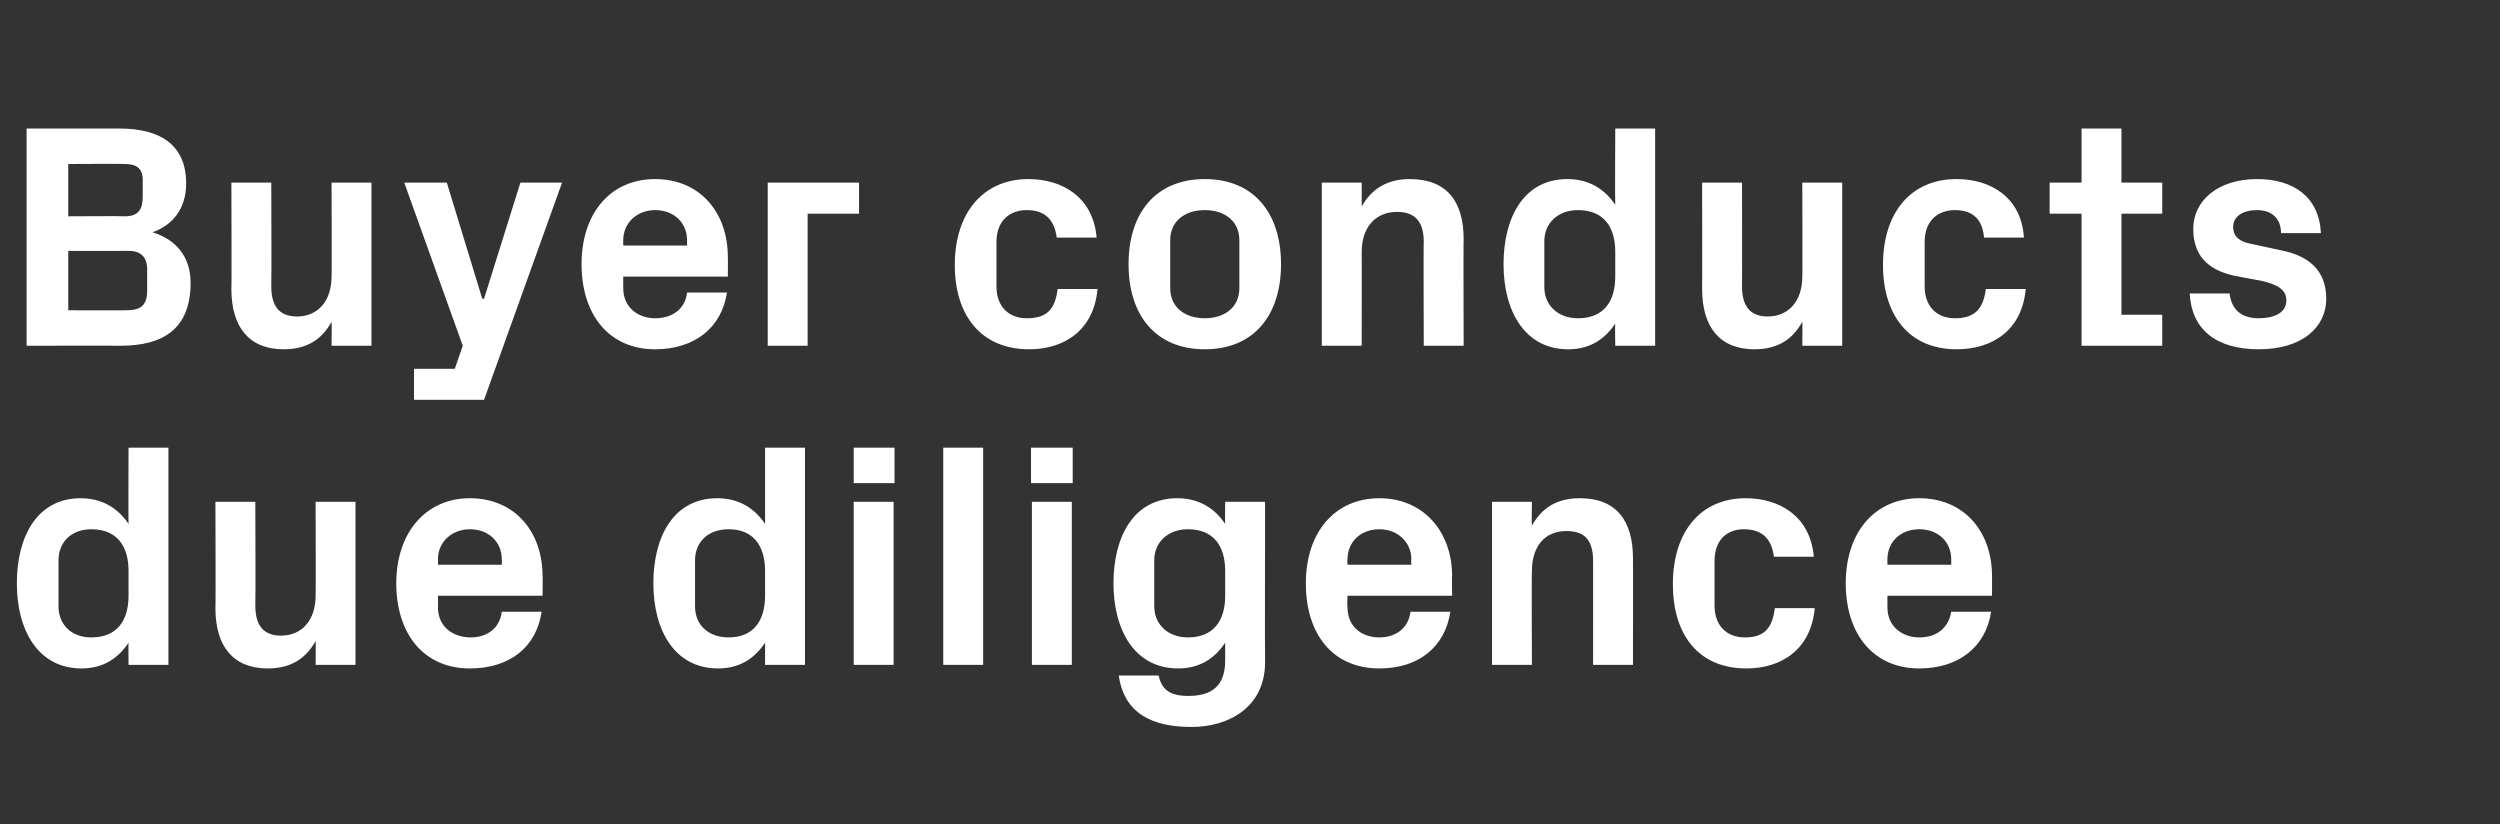
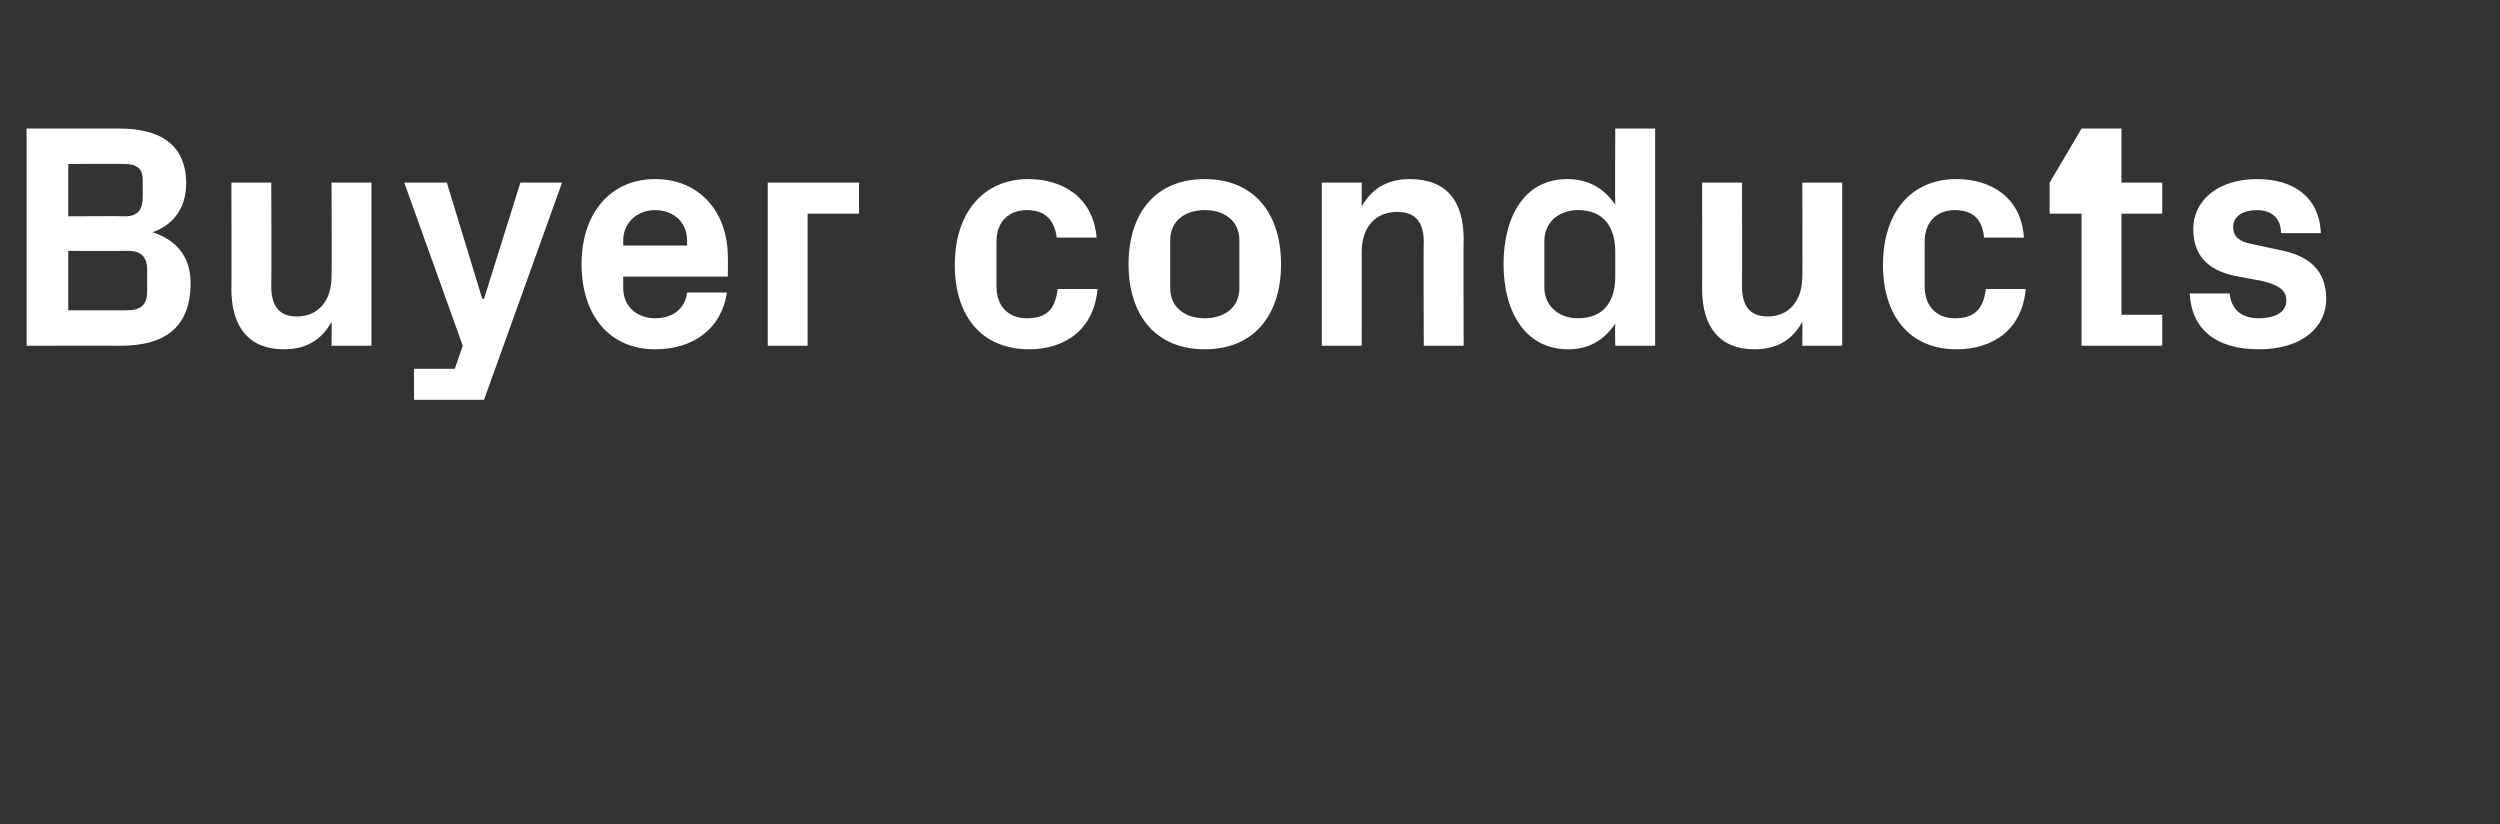
<svg xmlns="http://www.w3.org/2000/svg" version="1.1" width="282px" height="93px" viewBox="0 -10 282 93" style="top:-10px">
  <rect x="0" y="-10" width="282" height="93" fill="#333333" stroke="none" />
  <desc>Buyer conducts due diligence</desc>
  <defs />
  <g id="Polygon23764">
-     <path d="M 14.5 54.4 C 14.5 51.6 13.2 49.7 10.3 49.7 C 8 49.7 6.6 51.2 6.6 53.2 C 6.6 53.2 6.6 58.4 6.6 58.4 C 6.6 60.4 8 61.9 10.3 61.9 C 13.2 61.9 14.5 60 14.5 57.2 C 14.5 57.2 14.5 54.4 14.5 54.4 Z M 14.5 65 C 14.5 65 14.47 62.5 14.5 62.5 C 13.3 64.3 11.6 65.4 9.2 65.4 C 4.3 65.4 1.9 61.1 1.9 55.8 C 1.9 50.5 4.2 46.2 9.1 46.2 C 11.5 46.2 13.3 47.3 14.5 49.1 C 14.47 49.1 14.5 40.5 14.5 40.5 L 19 40.5 L 19 65 L 14.5 65 Z M 35.6 62.3 C 34.5 64.3 32.8 65.4 30.2 65.4 C 26.3 65.4 24.3 62.9 24.3 58.6 C 24.34 58.64 24.3 46.6 24.3 46.6 L 28.8 46.6 C 28.8 46.6 28.84 58.32 28.8 58.3 C 28.8 60.4 29.6 61.7 31.7 61.7 C 34.1 61.7 35.6 59.9 35.6 57.2 C 35.64 57.24 35.6 46.6 35.6 46.6 L 40.1 46.6 L 40.1 65 L 35.6 65 C 35.6 65 35.64 62.32 35.6 62.3 Z M 49.4 53.7 L 56.6 53.7 C 56.6 53.7 56.63 53.1 56.6 53.1 C 56.6 51.1 55.1 49.7 53 49.7 C 51 49.7 49.4 51.1 49.4 53.1 C 49.43 53.1 49.4 53.7 49.4 53.7 Z M 53 46.2 C 58 46.2 61.2 49.9 61.2 55 C 61.24 54.97 61.2 57.2 61.2 57.2 L 49.4 57.2 C 49.4 57.2 49.43 58.46 49.4 58.5 C 49.4 60.7 51.1 61.9 53.1 61.9 C 55 61.9 56.4 60.8 56.6 59 C 56.6 59 61.1 59 61.1 59 C 60.5 63 57.5 65.4 53 65.4 C 47.8 65.4 44.7 61.5 44.7 55.8 C 44.7 50 48.1 46.2 53 46.2 Z M 86.3 54.4 C 86.3 51.6 85 49.7 82.2 49.7 C 79.8 49.7 78.4 51.2 78.4 53.2 C 78.4 53.2 78.4 58.4 78.4 58.4 C 78.4 60.4 79.8 61.9 82.2 61.9 C 85 61.9 86.3 60 86.3 57.2 C 86.3 57.2 86.3 54.4 86.3 54.4 Z M 86.3 65 C 86.3 65 86.29 62.5 86.3 62.5 C 85.1 64.3 83.4 65.4 81 65.4 C 76.1 65.4 73.7 61.1 73.7 55.8 C 73.7 50.5 76 46.2 80.9 46.2 C 83.3 46.2 85.1 47.3 86.3 49.1 C 86.29 49.1 86.3 40.5 86.3 40.5 L 90.8 40.5 L 90.8 65 L 86.3 65 Z M 96.3 65 L 96.3 46.6 L 100.8 46.6 L 100.8 65 L 96.3 65 Z M 100.9 44.5 L 96.3 44.5 L 96.3 40.5 L 100.9 40.5 L 100.9 44.5 Z M 106.4 65 L 106.4 40.5 L 110.9 40.5 L 110.9 65 L 106.4 65 Z M 116.4 65 L 116.4 46.6 L 120.9 46.6 L 120.9 65 L 116.4 65 Z M 121 44.5 L 116.3 44.5 L 116.3 40.5 L 121 40.5 L 121 44.5 Z M 138.2 54.4 C 138.2 51.6 136.9 49.7 134 49.7 C 131.7 49.7 130.2 51.2 130.2 53.2 C 130.2 53.2 130.2 58.4 130.2 58.4 C 130.2 60.4 131.7 61.9 134 61.9 C 136.9 61.9 138.2 60 138.2 57.2 C 138.2 57.2 138.2 54.4 138.2 54.4 Z M 138.2 62.5 C 137 64.3 135.3 65.4 132.9 65.4 C 128 65.4 125.6 61.1 125.6 55.8 C 125.6 50.5 127.9 46.2 132.8 46.2 C 135.2 46.2 137 47.3 138.2 49.1 C 138.17 49.1 138.2 46.6 138.2 46.6 L 142.7 46.6 C 142.7 46.6 142.67 64.69 142.7 64.7 C 142.7 69.7 138.7 72 134.4 72 C 130 72 126.8 70.5 126.2 66.2 C 126.2 66.2 130.7 66.2 130.7 66.2 C 131 67.7 131.9 68.5 134 68.5 C 136.2 68.5 138.2 67.8 138.2 64.5 C 138.2 64.5 138.2 62.5 138.2 62.5 Z M 152 53.7 L 159.2 53.7 C 159.2 53.7 159.15 53.1 159.2 53.1 C 159.2 51.1 157.6 49.7 155.6 49.7 C 153.5 49.7 152 51.1 152 53.1 C 151.95 53.1 152 53.7 152 53.7 Z M 155.6 46.2 C 160.5 46.2 163.8 49.9 163.8 55 C 163.76 54.97 163.8 57.2 163.8 57.2 L 152 57.2 C 152 57.2 151.95 58.46 152 58.5 C 152 60.7 153.6 61.9 155.6 61.9 C 157.5 61.9 158.9 60.8 159.1 59 C 159.1 59 163.6 59 163.6 59 C 163 63 160 65.4 155.6 65.4 C 150.3 65.4 147.3 61.5 147.3 55.8 C 147.3 50 150.6 46.2 155.6 46.2 Z M 172.8 49.3 C 173.9 47.3 175.6 46.2 178.2 46.2 C 182.3 46.2 184.2 48.7 184.2 53 C 184.21 52.96 184.2 65 184.2 65 L 179.7 65 C 179.7 65 179.71 53.28 179.7 53.3 C 179.7 51.1 178.9 49.9 176.7 49.9 C 174.2 49.9 172.8 51.7 172.8 54.4 C 172.76 54.36 172.8 65 172.8 65 L 168.3 65 L 168.3 46.6 L 172.8 46.6 C 172.8 46.6 172.76 49.28 172.8 49.3 Z M 196.9 46.2 C 200.7 46.2 204.2 48.2 204.6 52.8 C 204.6 52.8 200.1 52.8 200.1 52.8 C 199.8 50.5 198.5 49.7 196.7 49.7 C 194.9 49.7 193.4 50.8 193.4 53.3 C 193.4 53.3 193.4 58.3 193.4 58.3 C 193.4 60.6 194.8 61.9 196.8 61.9 C 198.8 61.9 199.9 61.1 200.2 58.6 C 200.2 58.6 204.7 58.6 204.7 58.6 C 204.3 63.2 201 65.4 197 65.4 C 191.5 65.4 188.7 61.5 188.7 55.9 C 188.7 49.9 191.9 46.2 196.9 46.2 Z M 212.9 53.7 L 220.1 53.7 C 220.1 53.7 220.1 53.1 220.1 53.1 C 220.1 51.1 218.6 49.7 216.5 49.7 C 214.4 49.7 212.9 51.1 212.9 53.1 C 212.9 53.1 212.9 53.7 212.9 53.7 Z M 216.5 46.2 C 221.5 46.2 224.7 49.9 224.7 55 C 224.71 54.97 224.7 57.2 224.7 57.2 L 212.9 57.2 C 212.9 57.2 212.9 58.46 212.9 58.5 C 212.9 60.7 214.6 61.9 216.5 61.9 C 218.5 61.9 219.8 60.8 220.1 59 C 220.1 59 224.6 59 224.6 59 C 224 63 220.9 65.4 216.5 65.4 C 211.3 65.4 208.2 61.5 208.2 55.8 C 208.2 50 211.5 46.2 216.5 46.2 Z " stroke="none" fill="#fff" />
-   </g>
+     </g>
  <g id="Polygon23763">
-     <path d="M 7.7 8.5 L 7.7 14.4 C 7.7 14.4 14.08 14.36 14.1 14.4 C 15.6 14.4 16.1 13.6 16.1 12.2 C 16.1 12.2 16.1 10.3 16.1 10.3 C 16.1 9 15.4 8.5 14.1 8.5 C 14.08 8.46 7.7 8.5 7.7 8.5 Z M 21.5 21.9 C 21.5 27.1 18.4 29 13.6 29 C 13.64 28.98 3 29 3 29 L 3 4.5 C 3 4.5 13.46 4.5 13.5 4.5 C 17.9 4.5 21 6.2 21 10.7 C 21 13.5 19.5 15.4 17.2 16.2 C 19.8 17 21.5 18.9 21.5 21.9 Z M 16.6 20.4 C 16.6 19 15.9 18.3 14.5 18.3 C 14.47 18.32 7.7 18.3 7.7 18.3 L 7.7 25 C 7.7 25 14.33 25.02 14.3 25 C 15.9 25 16.6 24.4 16.6 22.8 C 16.6 22.8 16.6 20.4 16.6 20.4 Z M 37.4 26.3 C 36.3 28.3 34.6 29.4 32 29.4 C 28.1 29.4 26.1 26.9 26.1 22.6 C 26.14 22.64 26.1 10.6 26.1 10.6 L 30.6 10.6 C 30.6 10.6 30.64 22.32 30.6 22.3 C 30.6 24.4 31.4 25.7 33.5 25.7 C 35.9 25.7 37.4 23.9 37.4 21.2 C 37.44 21.24 37.4 10.6 37.4 10.6 L 41.9 10.6 L 41.9 29 L 37.4 29 C 37.4 29 37.44 26.32 37.4 26.3 Z M 54.6 23.7 L 58.7 10.6 L 63.4 10.6 L 54.6 35.1 L 46.7 35.1 L 46.7 31.6 L 51.3 31.6 L 52.2 29 L 45.6 10.6 L 50.4 10.6 L 54.4 23.7 L 54.6 23.7 Z M 70.3 17.7 L 77.5 17.7 C 77.5 17.7 77.51 17.1 77.5 17.1 C 77.5 15.1 76 13.7 73.9 13.7 C 71.9 13.7 70.3 15.1 70.3 17.1 C 70.31 17.1 70.3 17.7 70.3 17.7 Z M 73.9 10.2 C 78.9 10.2 82.1 13.9 82.1 19 C 82.12 18.97 82.1 21.2 82.1 21.2 L 70.3 21.2 C 70.3 21.2 70.31 22.46 70.3 22.5 C 70.3 24.7 72 25.9 73.9 25.9 C 75.9 25.9 77.3 24.8 77.5 23 C 77.5 23 82 23 82 23 C 81.4 27 78.3 29.4 73.9 29.4 C 68.7 29.4 65.6 25.5 65.6 19.8 C 65.6 14 68.9 10.2 73.9 10.2 Z M 86.6 10.6 L 96.9 10.6 L 96.9 14.1 L 91.1 14.1 L 91.1 29 L 86.6 29 L 86.6 10.6 Z M 116 10.2 C 119.8 10.2 123.3 12.2 123.7 16.8 C 123.7 16.8 119.2 16.8 119.2 16.8 C 118.9 14.5 117.6 13.7 115.8 13.7 C 114 13.7 112.4 14.8 112.4 17.3 C 112.4 17.3 112.4 22.3 112.4 22.3 C 112.4 24.6 113.8 25.9 115.8 25.9 C 117.9 25.9 119 25.1 119.3 22.6 C 119.3 22.6 123.8 22.6 123.8 22.6 C 123.4 27.2 120.1 29.4 116.1 29.4 C 110.6 29.4 107.7 25.5 107.7 19.9 C 107.7 13.9 111 10.2 116 10.2 Z M 135.9 29.4 C 130.4 29.4 127.3 25.6 127.3 19.8 C 127.3 14 130.4 10.2 135.9 10.2 C 141.4 10.2 144.5 14 144.5 19.8 C 144.5 25.6 141.4 29.4 135.9 29.4 Z M 139.8 17.1 C 139.8 14.9 138.1 13.7 135.9 13.7 C 133.7 13.7 132 14.9 132 17.1 C 132 17.1 132 22.5 132 22.5 C 132 24.7 133.7 25.9 135.9 25.9 C 138.1 25.9 139.8 24.7 139.8 22.5 C 139.8 22.5 139.8 17.1 139.8 17.1 Z M 153.6 13.3 C 154.7 11.3 156.5 10.2 159 10.2 C 163.2 10.2 165.1 12.7 165.1 17 C 165.06 16.96 165.1 29 165.1 29 L 160.6 29 C 160.6 29 160.56 17.28 160.6 17.3 C 160.6 15.1 159.7 13.9 157.6 13.9 C 155.1 13.9 153.6 15.7 153.6 18.4 C 153.61 18.36 153.6 29 153.6 29 L 149.1 29 L 149.1 10.6 L 153.6 10.6 C 153.6 10.6 153.61 13.28 153.6 13.3 Z M 182.2 18.4 C 182.2 15.6 180.9 13.7 178 13.7 C 175.7 13.7 174.2 15.2 174.2 17.2 C 174.2 17.2 174.2 22.4 174.2 22.4 C 174.2 24.4 175.7 25.9 178 25.9 C 180.9 25.9 182.2 24 182.2 21.2 C 182.2 21.2 182.2 18.4 182.2 18.4 Z M 182.2 29 C 182.2 29 182.16 26.5 182.2 26.5 C 181 28.3 179.3 29.4 176.9 29.4 C 172 29.4 169.6 25.1 169.6 19.8 C 169.6 14.5 171.9 10.2 176.8 10.2 C 179.2 10.2 181 11.3 182.2 13.1 C 182.16 13.1 182.2 4.5 182.2 4.5 L 186.7 4.5 L 186.7 29 L 182.2 29 Z M 203.3 26.3 C 202.2 28.3 200.5 29.4 197.9 29.4 C 194 29.4 192 26.9 192 22.6 C 192.02 22.64 192 10.6 192 10.6 L 196.5 10.6 C 196.5 10.6 196.52 22.32 196.5 22.3 C 196.5 24.4 197.3 25.7 199.4 25.7 C 201.8 25.7 203.3 23.9 203.3 21.2 C 203.33 21.24 203.3 10.6 203.3 10.6 L 207.8 10.6 L 207.8 29 L 203.3 29 C 203.3 29 203.33 26.32 203.3 26.3 Z M 220.7 10.2 C 224.5 10.2 228 12.2 228.3 16.8 C 228.3 16.8 223.8 16.8 223.8 16.8 C 223.6 14.5 222.3 13.7 220.5 13.7 C 218.7 13.7 217.1 14.8 217.1 17.3 C 217.1 17.3 217.1 22.3 217.1 22.3 C 217.1 24.6 218.5 25.9 220.5 25.9 C 222.5 25.9 223.7 25.1 224 22.6 C 224 22.6 228.5 22.6 228.5 22.6 C 228.1 27.2 224.8 29.4 220.7 29.4 C 215.3 29.4 212.4 25.5 212.4 19.9 C 212.4 13.9 215.6 10.2 220.7 10.2 Z M 239.3 25.5 L 243.9 25.5 L 243.9 29 L 234.8 29 L 234.8 14.1 L 231.2 14.1 L 231.2 10.6 L 234.8 10.6 L 234.8 4.5 L 239.3 4.5 L 239.3 10.6 L 243.9 10.6 L 243.9 14.1 L 239.3 14.1 L 239.3 25.5 Z M 257.6 18.3 C 260.3 18.9 262.4 20.4 262.4 23.7 C 262.4 26.9 259.7 29.4 254.8 29.4 C 249.9 29.4 247.2 27.1 247 23.1 C 247 23.1 251.5 23.1 251.5 23.1 C 251.7 24.9 252.8 25.9 254.8 25.9 C 256.5 25.9 257.9 25.3 257.9 23.9 C 257.9 22.6 256.8 22.1 255.2 21.7 C 255.2 21.7 252 21.1 252 21.1 C 248.9 20.4 247.4 18.7 247.4 15.8 C 247.4 12.7 250.1 10.2 254.6 10.2 C 258.7 10.2 261.6 12.2 261.8 16.3 C 261.8 16.3 257.3 16.3 257.3 16.3 C 257.3 14.5 256.1 13.7 254.6 13.7 C 253 13.7 251.9 14.4 251.9 15.6 C 251.9 16.8 252.8 17.3 253.9 17.5 C 253.9 17.5 257.6 18.3 257.6 18.3 Z " stroke="none" fill="#fff" />
+     <path d="M 7.7 8.5 L 7.7 14.4 C 7.7 14.4 14.08 14.36 14.1 14.4 C 15.6 14.4 16.1 13.6 16.1 12.2 C 16.1 12.2 16.1 10.3 16.1 10.3 C 16.1 9 15.4 8.5 14.1 8.5 C 14.08 8.46 7.7 8.5 7.7 8.5 Z M 21.5 21.9 C 21.5 27.1 18.4 29 13.6 29 C 13.64 28.98 3 29 3 29 L 3 4.5 C 3 4.5 13.46 4.5 13.5 4.5 C 17.9 4.5 21 6.2 21 10.7 C 21 13.5 19.5 15.4 17.2 16.2 C 19.8 17 21.5 18.9 21.5 21.9 Z M 16.6 20.4 C 16.6 19 15.9 18.3 14.5 18.3 C 14.47 18.32 7.7 18.3 7.7 18.3 L 7.7 25 C 7.7 25 14.33 25.02 14.3 25 C 15.9 25 16.6 24.4 16.6 22.8 C 16.6 22.8 16.6 20.4 16.6 20.4 Z M 37.4 26.3 C 36.3 28.3 34.6 29.4 32 29.4 C 28.1 29.4 26.1 26.9 26.1 22.6 C 26.14 22.64 26.1 10.6 26.1 10.6 L 30.6 10.6 C 30.6 10.6 30.64 22.32 30.6 22.3 C 30.6 24.4 31.4 25.7 33.5 25.7 C 35.9 25.7 37.4 23.9 37.4 21.2 C 37.44 21.24 37.4 10.6 37.4 10.6 L 41.9 10.6 L 41.9 29 L 37.4 29 C 37.4 29 37.44 26.32 37.4 26.3 Z M 54.6 23.7 L 58.7 10.6 L 63.4 10.6 L 54.6 35.1 L 46.7 35.1 L 46.7 31.6 L 51.3 31.6 L 52.2 29 L 45.6 10.6 L 50.4 10.6 L 54.4 23.7 L 54.6 23.7 Z M 70.3 17.7 L 77.5 17.7 C 77.5 17.7 77.51 17.1 77.5 17.1 C 77.5 15.1 76 13.7 73.9 13.7 C 71.9 13.7 70.3 15.1 70.3 17.1 C 70.31 17.1 70.3 17.7 70.3 17.7 Z M 73.9 10.2 C 78.9 10.2 82.1 13.9 82.1 19 C 82.12 18.97 82.1 21.2 82.1 21.2 L 70.3 21.2 C 70.3 21.2 70.31 22.46 70.3 22.5 C 70.3 24.7 72 25.9 73.9 25.9 C 75.9 25.9 77.3 24.8 77.5 23 C 77.5 23 82 23 82 23 C 81.4 27 78.3 29.4 73.9 29.4 C 68.7 29.4 65.6 25.5 65.6 19.8 C 65.6 14 68.9 10.2 73.9 10.2 Z M 86.6 10.6 L 96.9 10.6 L 96.9 14.1 L 91.1 14.1 L 91.1 29 L 86.6 29 L 86.6 10.6 Z M 116 10.2 C 119.8 10.2 123.3 12.2 123.7 16.8 C 123.7 16.8 119.2 16.8 119.2 16.8 C 118.9 14.5 117.6 13.7 115.8 13.7 C 114 13.7 112.4 14.8 112.4 17.3 C 112.4 17.3 112.4 22.3 112.4 22.3 C 112.4 24.6 113.8 25.9 115.8 25.9 C 117.9 25.9 119 25.1 119.3 22.6 C 119.3 22.6 123.8 22.6 123.8 22.6 C 123.4 27.2 120.1 29.4 116.1 29.4 C 110.6 29.4 107.7 25.5 107.7 19.9 C 107.7 13.9 111 10.2 116 10.2 Z M 135.9 29.4 C 130.4 29.4 127.3 25.6 127.3 19.8 C 127.3 14 130.4 10.2 135.9 10.2 C 141.4 10.2 144.5 14 144.5 19.8 C 144.5 25.6 141.4 29.4 135.9 29.4 Z M 139.8 17.1 C 139.8 14.9 138.1 13.7 135.9 13.7 C 133.7 13.7 132 14.9 132 17.1 C 132 17.1 132 22.5 132 22.5 C 132 24.7 133.7 25.9 135.9 25.9 C 138.1 25.9 139.8 24.7 139.8 22.5 C 139.8 22.5 139.8 17.1 139.8 17.1 Z M 153.6 13.3 C 154.7 11.3 156.5 10.2 159 10.2 C 163.2 10.2 165.1 12.7 165.1 17 C 165.06 16.96 165.1 29 165.1 29 L 160.6 29 C 160.6 29 160.56 17.28 160.6 17.3 C 160.6 15.1 159.7 13.9 157.6 13.9 C 155.1 13.9 153.6 15.7 153.6 18.4 C 153.61 18.36 153.6 29 153.6 29 L 149.1 29 L 149.1 10.6 L 153.6 10.6 C 153.6 10.6 153.61 13.28 153.6 13.3 Z M 182.2 18.4 C 182.2 15.6 180.9 13.7 178 13.7 C 175.7 13.7 174.2 15.2 174.2 17.2 C 174.2 17.2 174.2 22.4 174.2 22.4 C 174.2 24.4 175.7 25.9 178 25.9 C 180.9 25.9 182.2 24 182.2 21.2 C 182.2 21.2 182.2 18.4 182.2 18.4 Z M 182.2 29 C 182.2 29 182.16 26.5 182.2 26.5 C 181 28.3 179.3 29.4 176.9 29.4 C 172 29.4 169.6 25.1 169.6 19.8 C 169.6 14.5 171.9 10.2 176.8 10.2 C 179.2 10.2 181 11.3 182.2 13.1 C 182.16 13.1 182.2 4.5 182.2 4.5 L 186.7 4.5 L 186.7 29 L 182.2 29 Z M 203.3 26.3 C 202.2 28.3 200.5 29.4 197.9 29.4 C 194 29.4 192 26.9 192 22.6 C 192.02 22.64 192 10.6 192 10.6 L 196.5 10.6 C 196.5 10.6 196.52 22.32 196.5 22.3 C 196.5 24.4 197.3 25.7 199.4 25.7 C 201.8 25.7 203.3 23.9 203.3 21.2 C 203.33 21.24 203.3 10.6 203.3 10.6 L 207.8 10.6 L 207.8 29 L 203.3 29 C 203.3 29 203.33 26.32 203.3 26.3 Z M 220.7 10.2 C 224.5 10.2 228 12.2 228.3 16.8 C 228.3 16.8 223.8 16.8 223.8 16.8 C 223.6 14.5 222.3 13.7 220.5 13.7 C 218.7 13.7 217.1 14.8 217.1 17.3 C 217.1 17.3 217.1 22.3 217.1 22.3 C 217.1 24.6 218.5 25.9 220.5 25.9 C 222.5 25.9 223.7 25.1 224 22.6 C 224 22.6 228.5 22.6 228.5 22.6 C 228.1 27.2 224.8 29.4 220.7 29.4 C 215.3 29.4 212.4 25.5 212.4 19.9 C 212.4 13.9 215.6 10.2 220.7 10.2 Z M 239.3 25.5 L 243.9 25.5 L 243.9 29 L 234.8 29 L 234.8 14.1 L 231.2 14.1 L 231.2 10.6 L 234.8 4.5 L 239.3 4.5 L 239.3 10.6 L 243.9 10.6 L 243.9 14.1 L 239.3 14.1 L 239.3 25.5 Z M 257.6 18.3 C 260.3 18.9 262.4 20.4 262.4 23.7 C 262.4 26.9 259.7 29.4 254.8 29.4 C 249.9 29.4 247.2 27.1 247 23.1 C 247 23.1 251.5 23.1 251.5 23.1 C 251.7 24.9 252.8 25.9 254.8 25.9 C 256.5 25.9 257.9 25.3 257.9 23.9 C 257.9 22.6 256.8 22.1 255.2 21.7 C 255.2 21.7 252 21.1 252 21.1 C 248.9 20.4 247.4 18.7 247.4 15.8 C 247.4 12.7 250.1 10.2 254.6 10.2 C 258.7 10.2 261.6 12.2 261.8 16.3 C 261.8 16.3 257.3 16.3 257.3 16.3 C 257.3 14.5 256.1 13.7 254.6 13.7 C 253 13.7 251.9 14.4 251.9 15.6 C 251.9 16.8 252.8 17.3 253.9 17.5 C 253.9 17.5 257.6 18.3 257.6 18.3 Z " stroke="none" fill="#fff" />
  </g>
</svg>